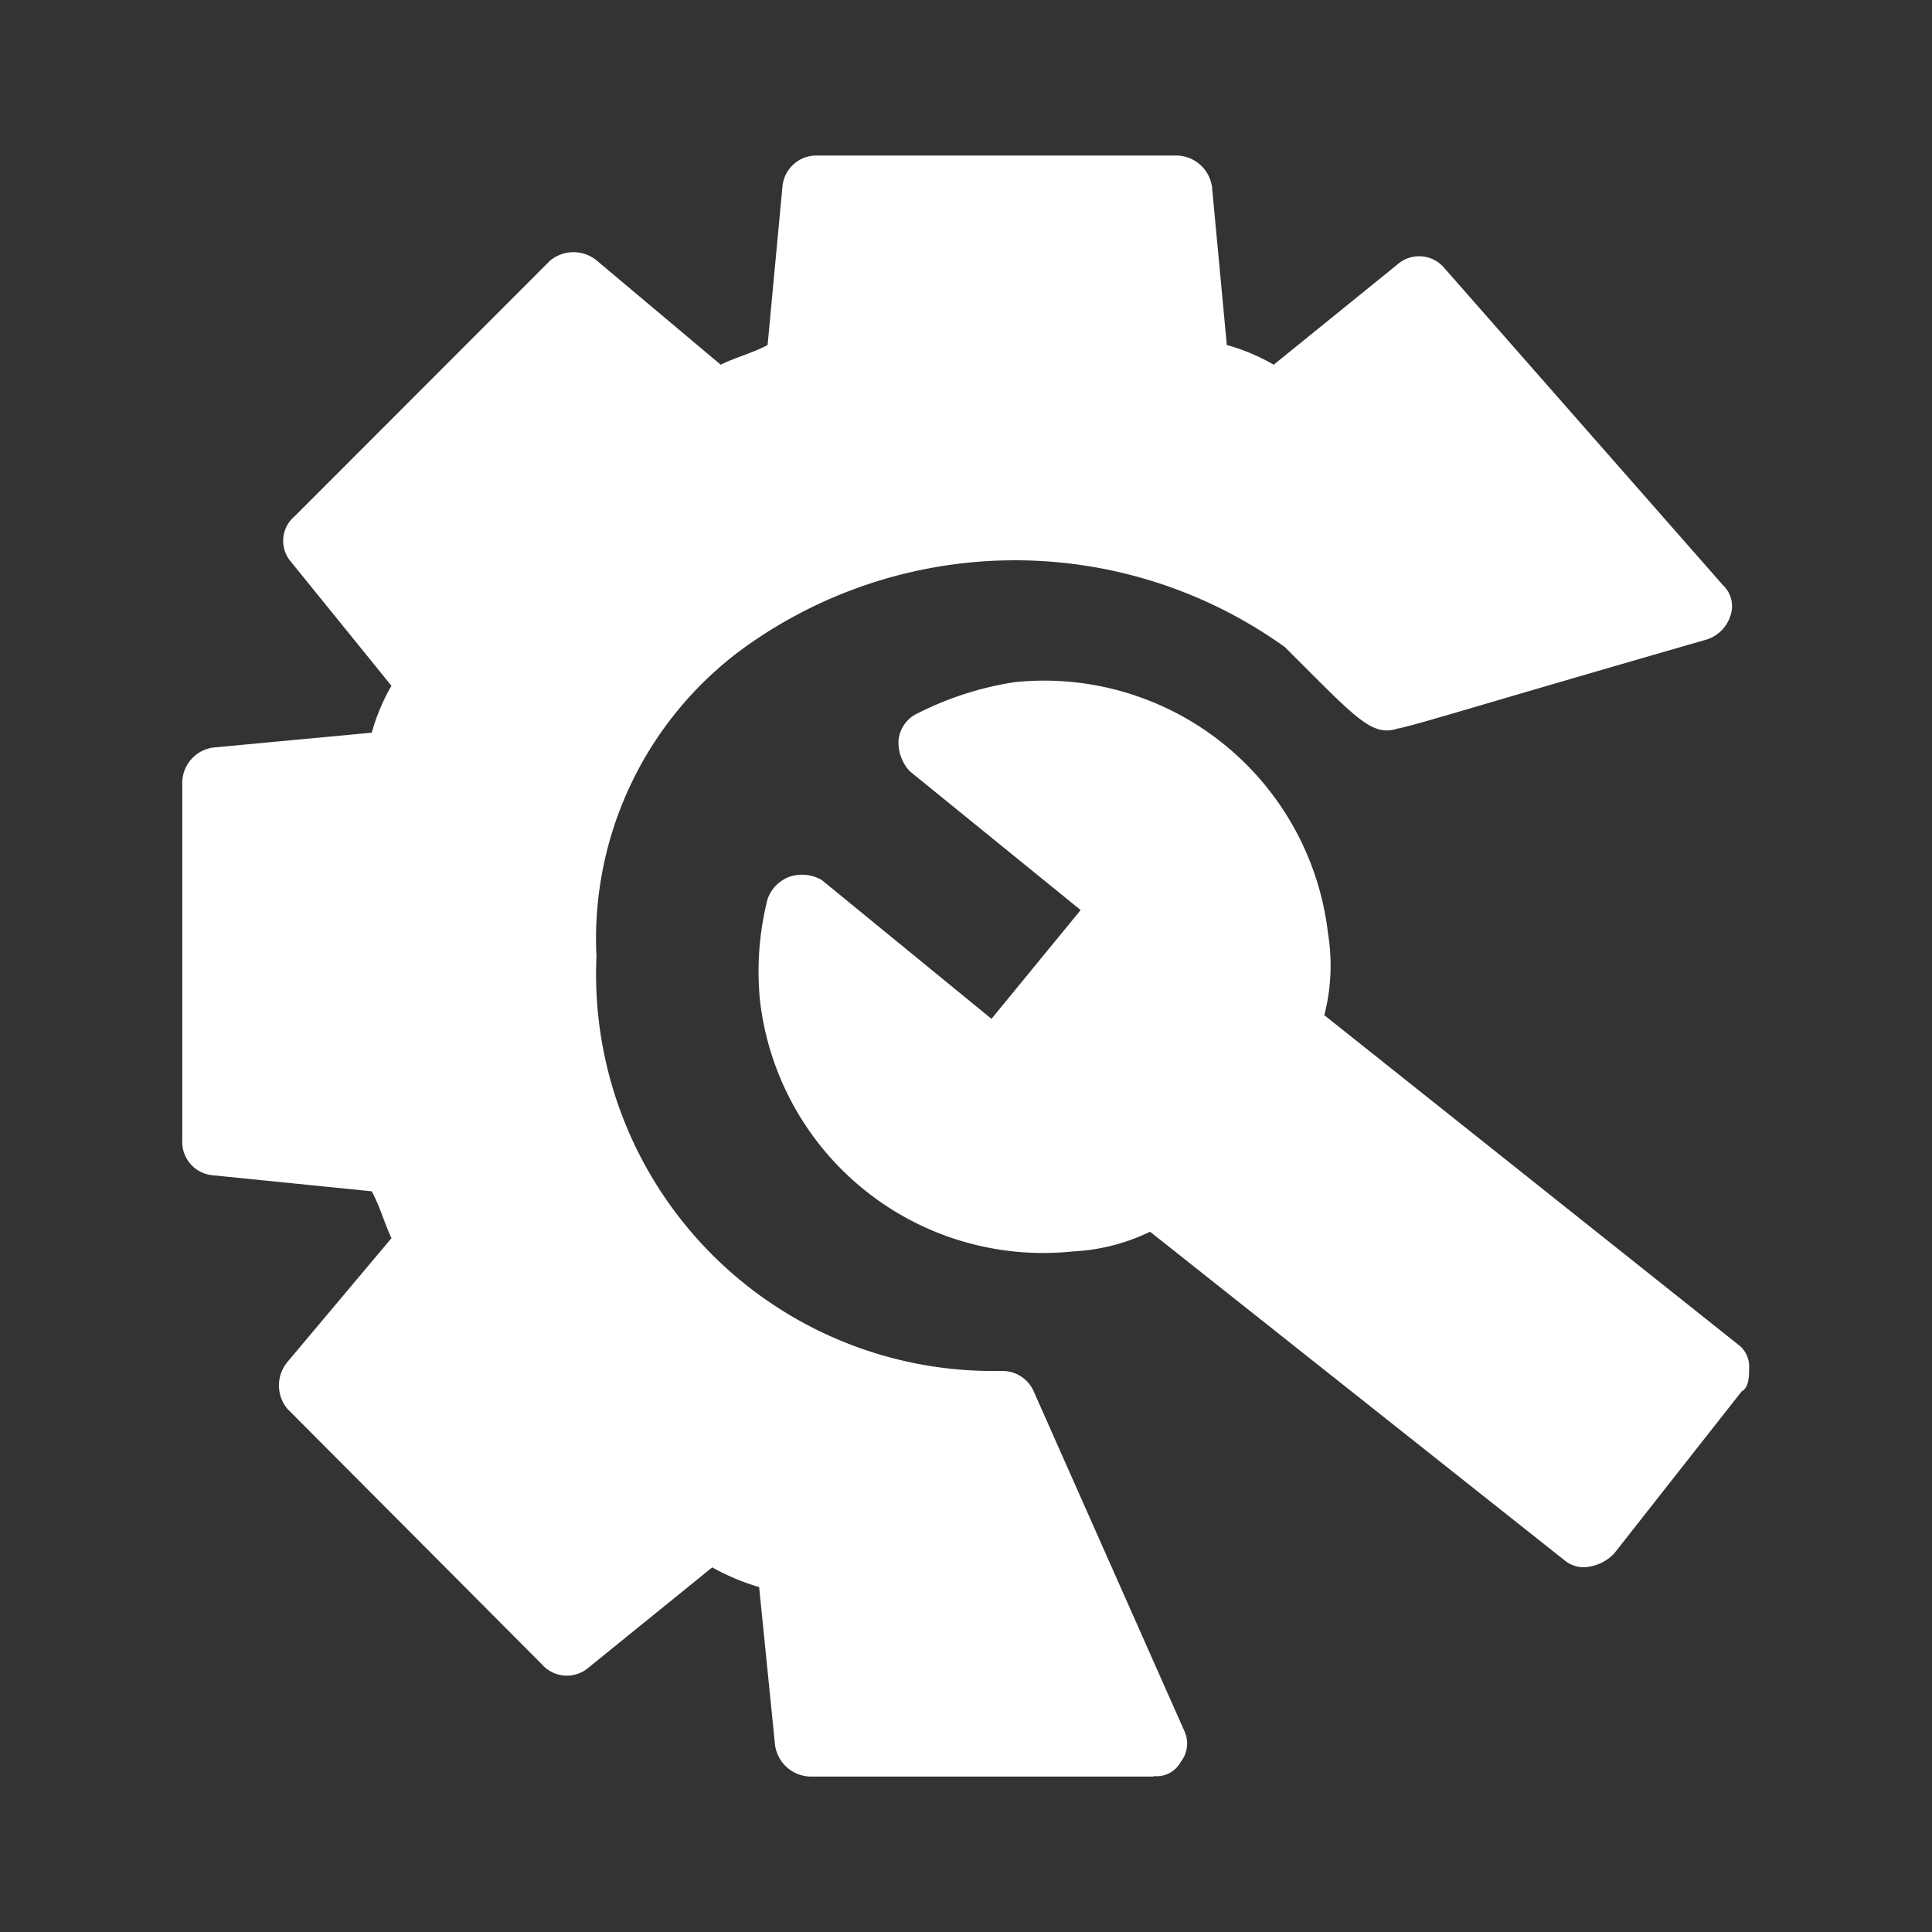
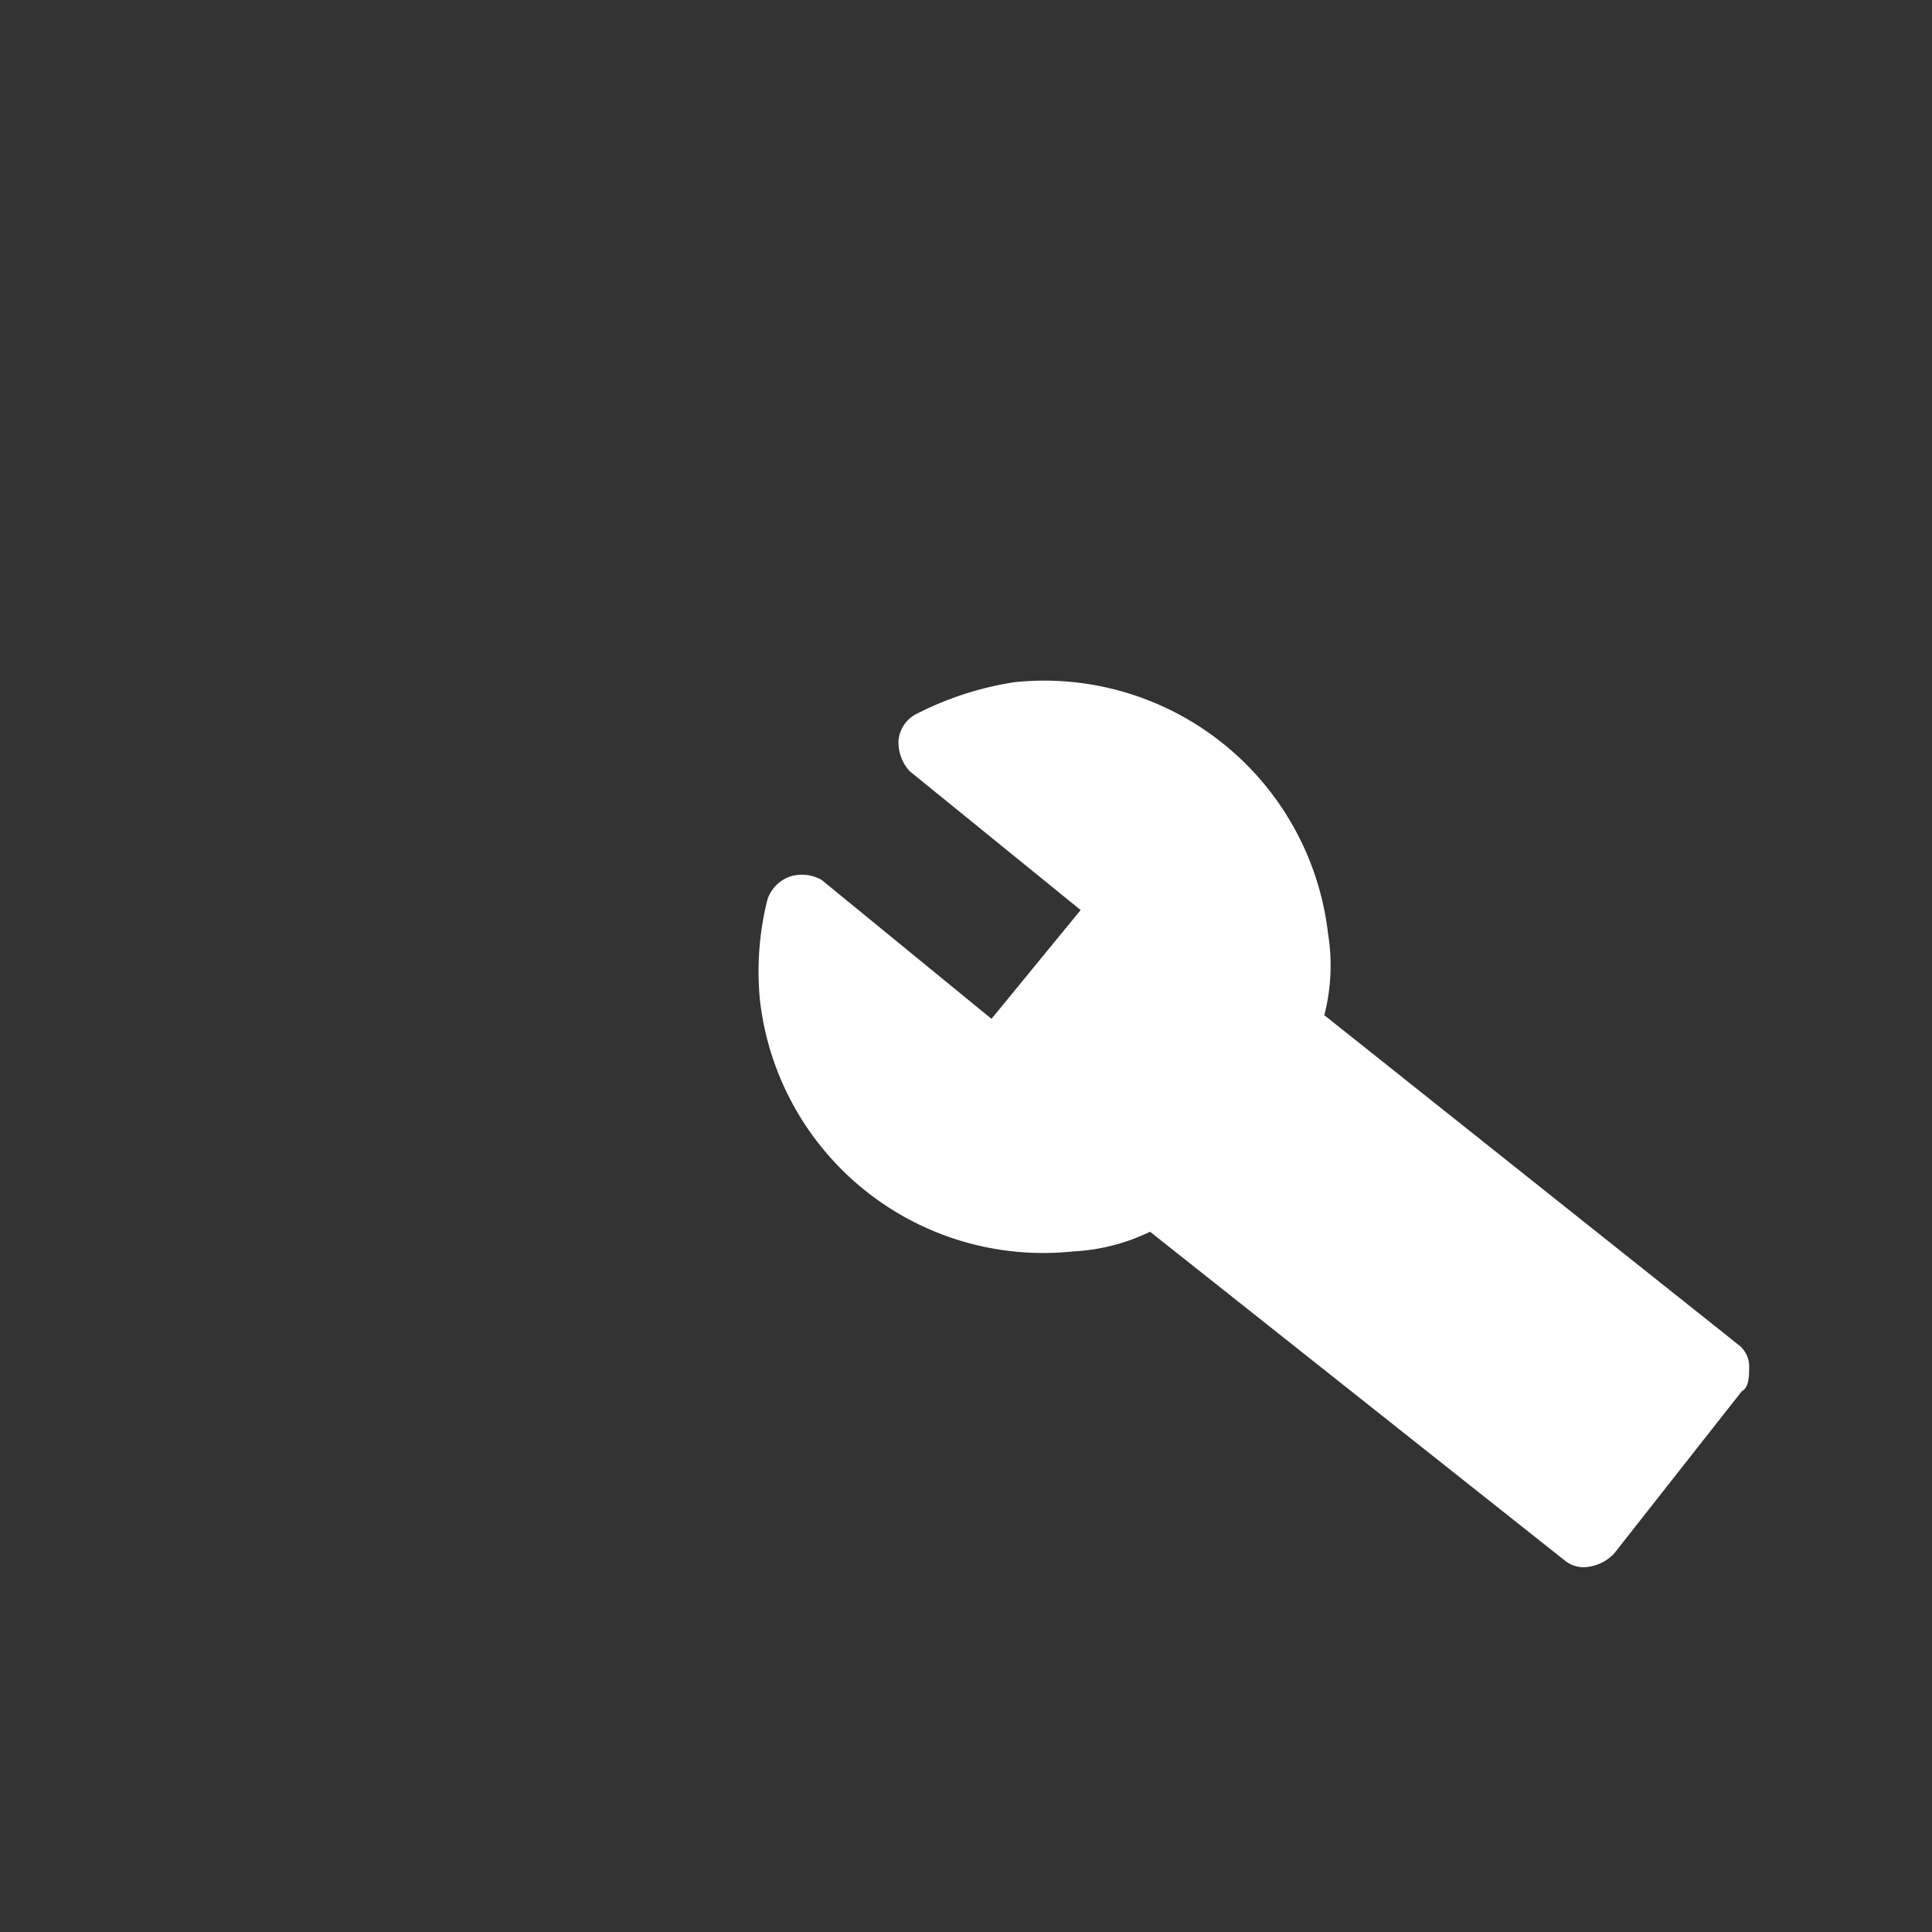
<svg xmlns="http://www.w3.org/2000/svg" width="26" height="26" viewBox="0 0 26 26">
  <rect x="0" y="0" width="26" height="26" fill="#333333" stroke="none" />
  <g id="组_287" data-name="组 287" transform="translate(-7354 -5937.462)">
    <rect id="矩形_449" data-name="矩形 449" width="26" height="26" transform="translate(7354 5937.462)" fill="none" />
    <g id="组_284" data-name="组 284" transform="translate(7273.511 5850.47)">
      <path id="路径_2481" data-name="路径 2481" d="M408.634,387.515a.407.407,0,0,1-.265-.1L402.8,383a2.672,2.672,0,0,1-1.035.265,3.837,3.837,0,0,1-4.215-3.382,3.974,3.974,0,0,1,.1-1.35.491.491,0,0,1,.315-.316.535.535,0,0,1,.417.05l2.284,1.868,1.2-1.464-2.3-1.868a.57.57,0,0,1-.151-.417.446.446,0,0,1,.265-.366,4.327,4.327,0,0,1,1.3-.416,3.846,3.846,0,0,1,4.215,3.382,2.69,2.69,0,0,1-.05,1.1l5.566,4.43a.367.367,0,0,1,.151.316c0,.1,0,.265-.1.316l-1.717,2.183A.591.591,0,0,1,408.634,387.515Z" transform="translate(-306.834 -279.432)" fill="#fff" />
-       <path id="路径_2482" data-name="路径 2482" d="M96.019,110.9H91.387a.491.491,0,0,1-.467-.417l-.215-2.133a3.044,3.044,0,0,1-.631-.265l-1.666,1.35a.447.447,0,0,1-.631-.05l-3.42-3.433a.493.493,0,0,1,0-.631l1.4-1.666c-.1-.215-.151-.417-.265-.631l-2.133-.215a.45.45,0,0,1-.417-.467V97.519a.481.481,0,0,1,.417-.467l2.133-.2a2.694,2.694,0,0,1,.265-.631l-1.35-1.666a.432.432,0,0,1,.05-.618L87.891,90.5a.493.493,0,0,1,.631,0l1.666,1.4c.2-.1.417-.151.631-.265l.2-2.133a.459.459,0,0,1,.467-.417h4.846a.491.491,0,0,1,.467.417l.2,2.133a2.692,2.692,0,0,1,.631.265l1.666-1.35a.442.442,0,0,1,.631.05l3.748,4.266a.389.389,0,0,1,.1.416.492.492,0,0,1-.316.316c-3.067.883-3.9,1.149-4.165,1.2-.316.1-.517-.1-1.249-.833l-.265-.265a6.232,6.232,0,0,0-7.333.05,4.845,4.845,0,0,0-1.931,4.114,5.339,5.339,0,0,0,5.313,5.578h.151a.458.458,0,0,1,.416.265l2.032,4.581a.4.4,0,0,1-.05.416.365.365,0,0,1-.366.189Z" fill="#fff" />
    </g>
  </g>
</svg>